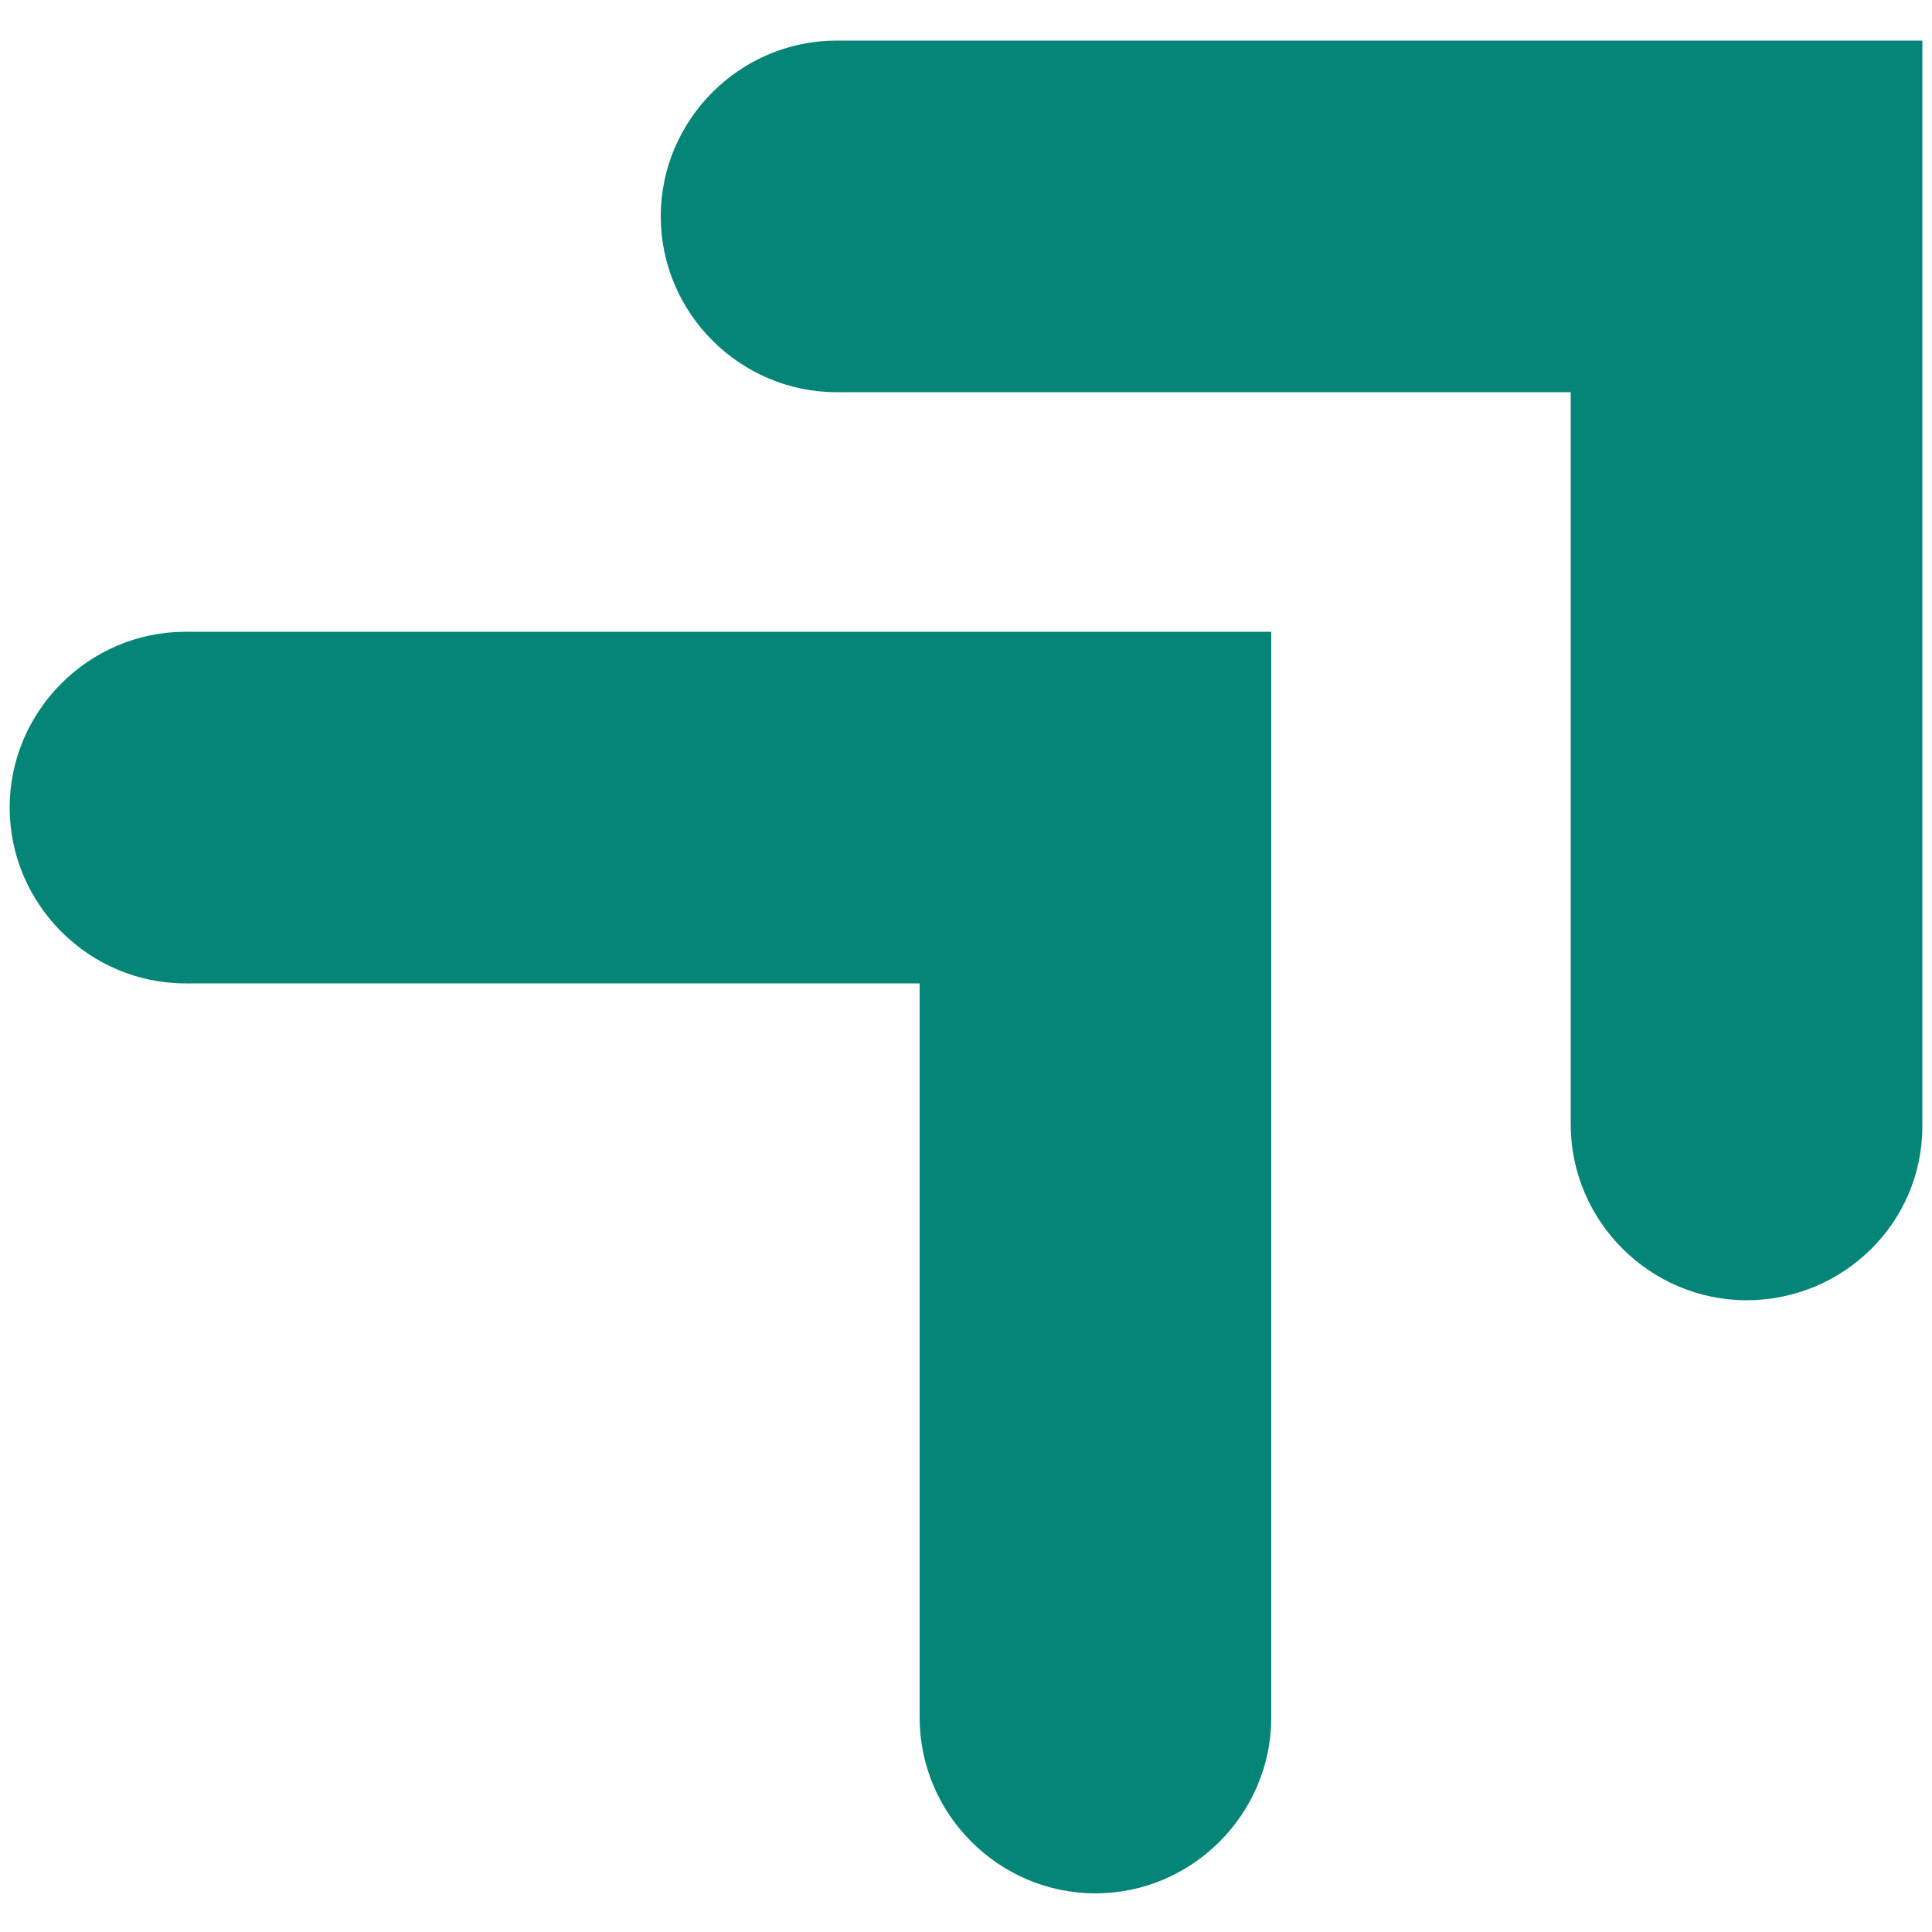
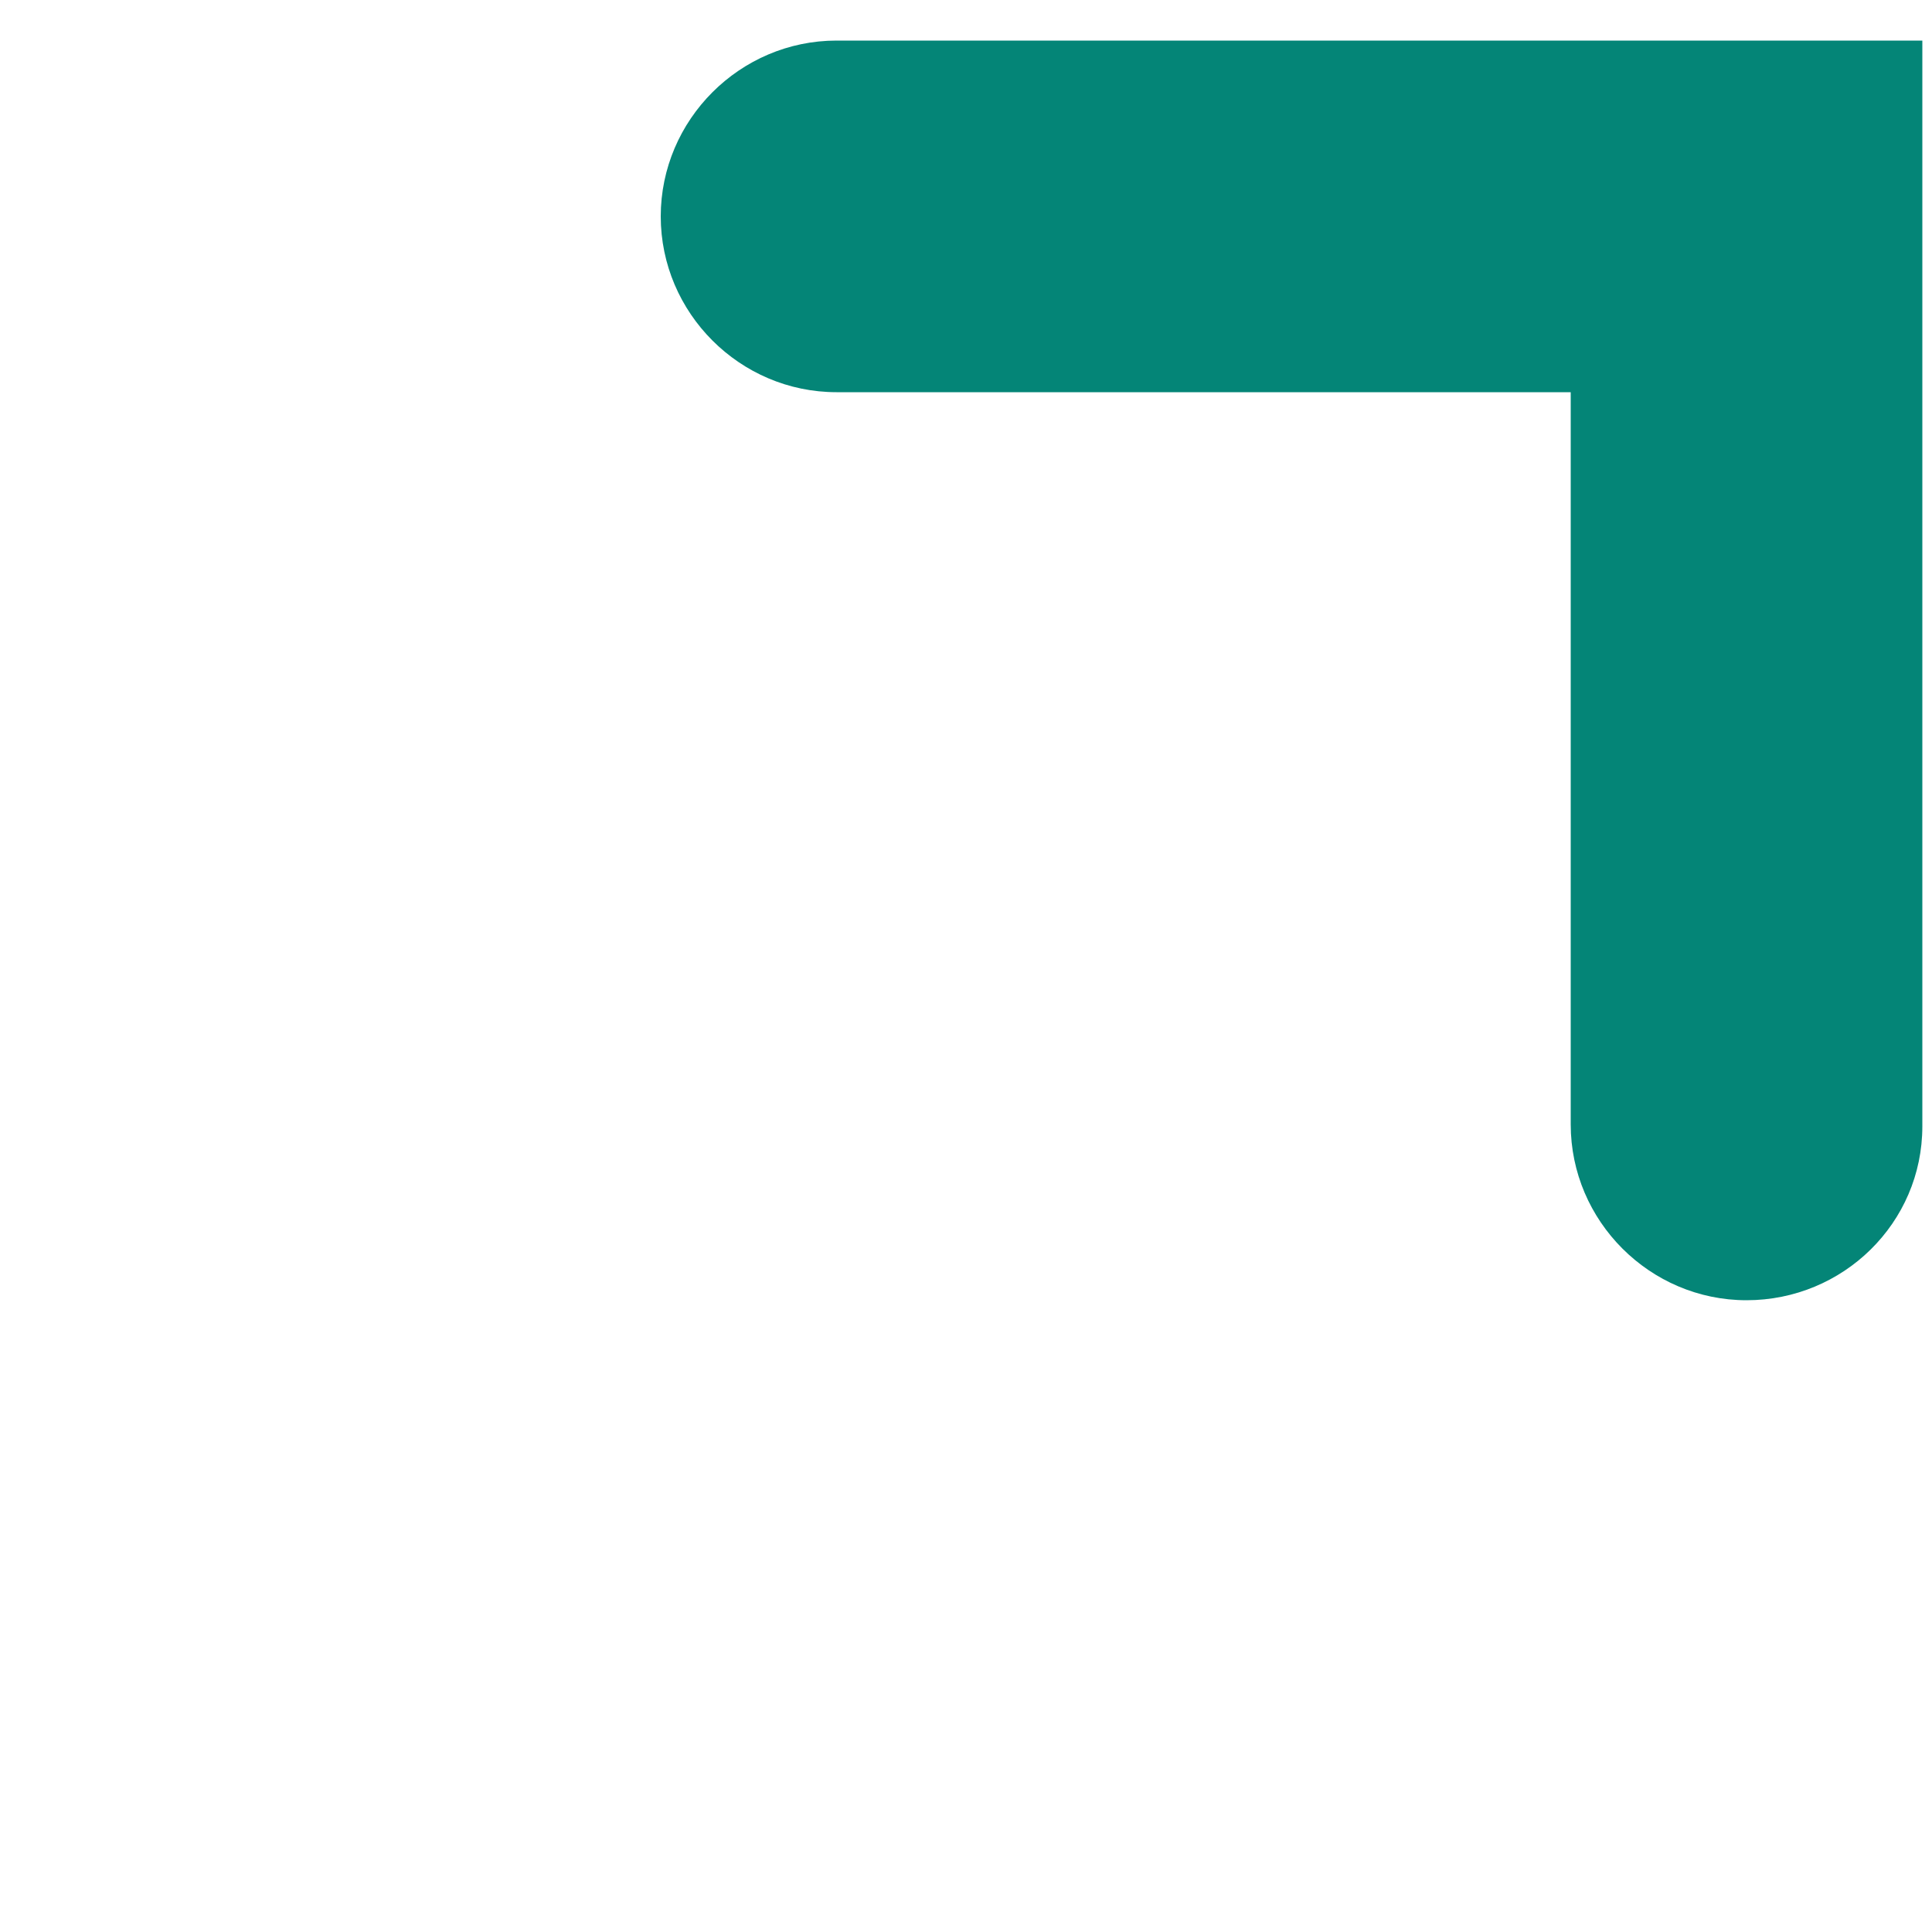
<svg xmlns="http://www.w3.org/2000/svg" version="1.1" id="Layer_1" x="0px" y="0px" viewBox="0 0 100 100" style="enable-background:new 0 0 100 100;" xml:space="preserve">
  <style type="text/css">
	.st0{fill:#048577;}
</style>
  <g>
    <g>
      <g>
        <path class="st0" d="M90.4,67.3L90.4,67.3c-5,0-9.1-4.1-9.1-9.1V20.3H43.3c-5,0-9.1-4.1-9.1-9.1v0c0-5,4.1-9.1,9.1-9.1h56.2v56.2     C99.5,63.3,95.4,67.3,90.4,67.3z" />
      </g>
    </g>
    <g>
      <g>
-         <path class="st0" d="M56.7,98L56.7,98c-5,0-9.1-4.1-9.1-9.1V50.9H9.6c-5,0-9.1-4.1-9.1-9.1v0c0-5,4.1-9.1,9.1-9.1h56.2v56.2     C65.8,93.9,61.7,98,56.7,98z" />
-       </g>
+         </g>
    </g>
  </g>
</svg>